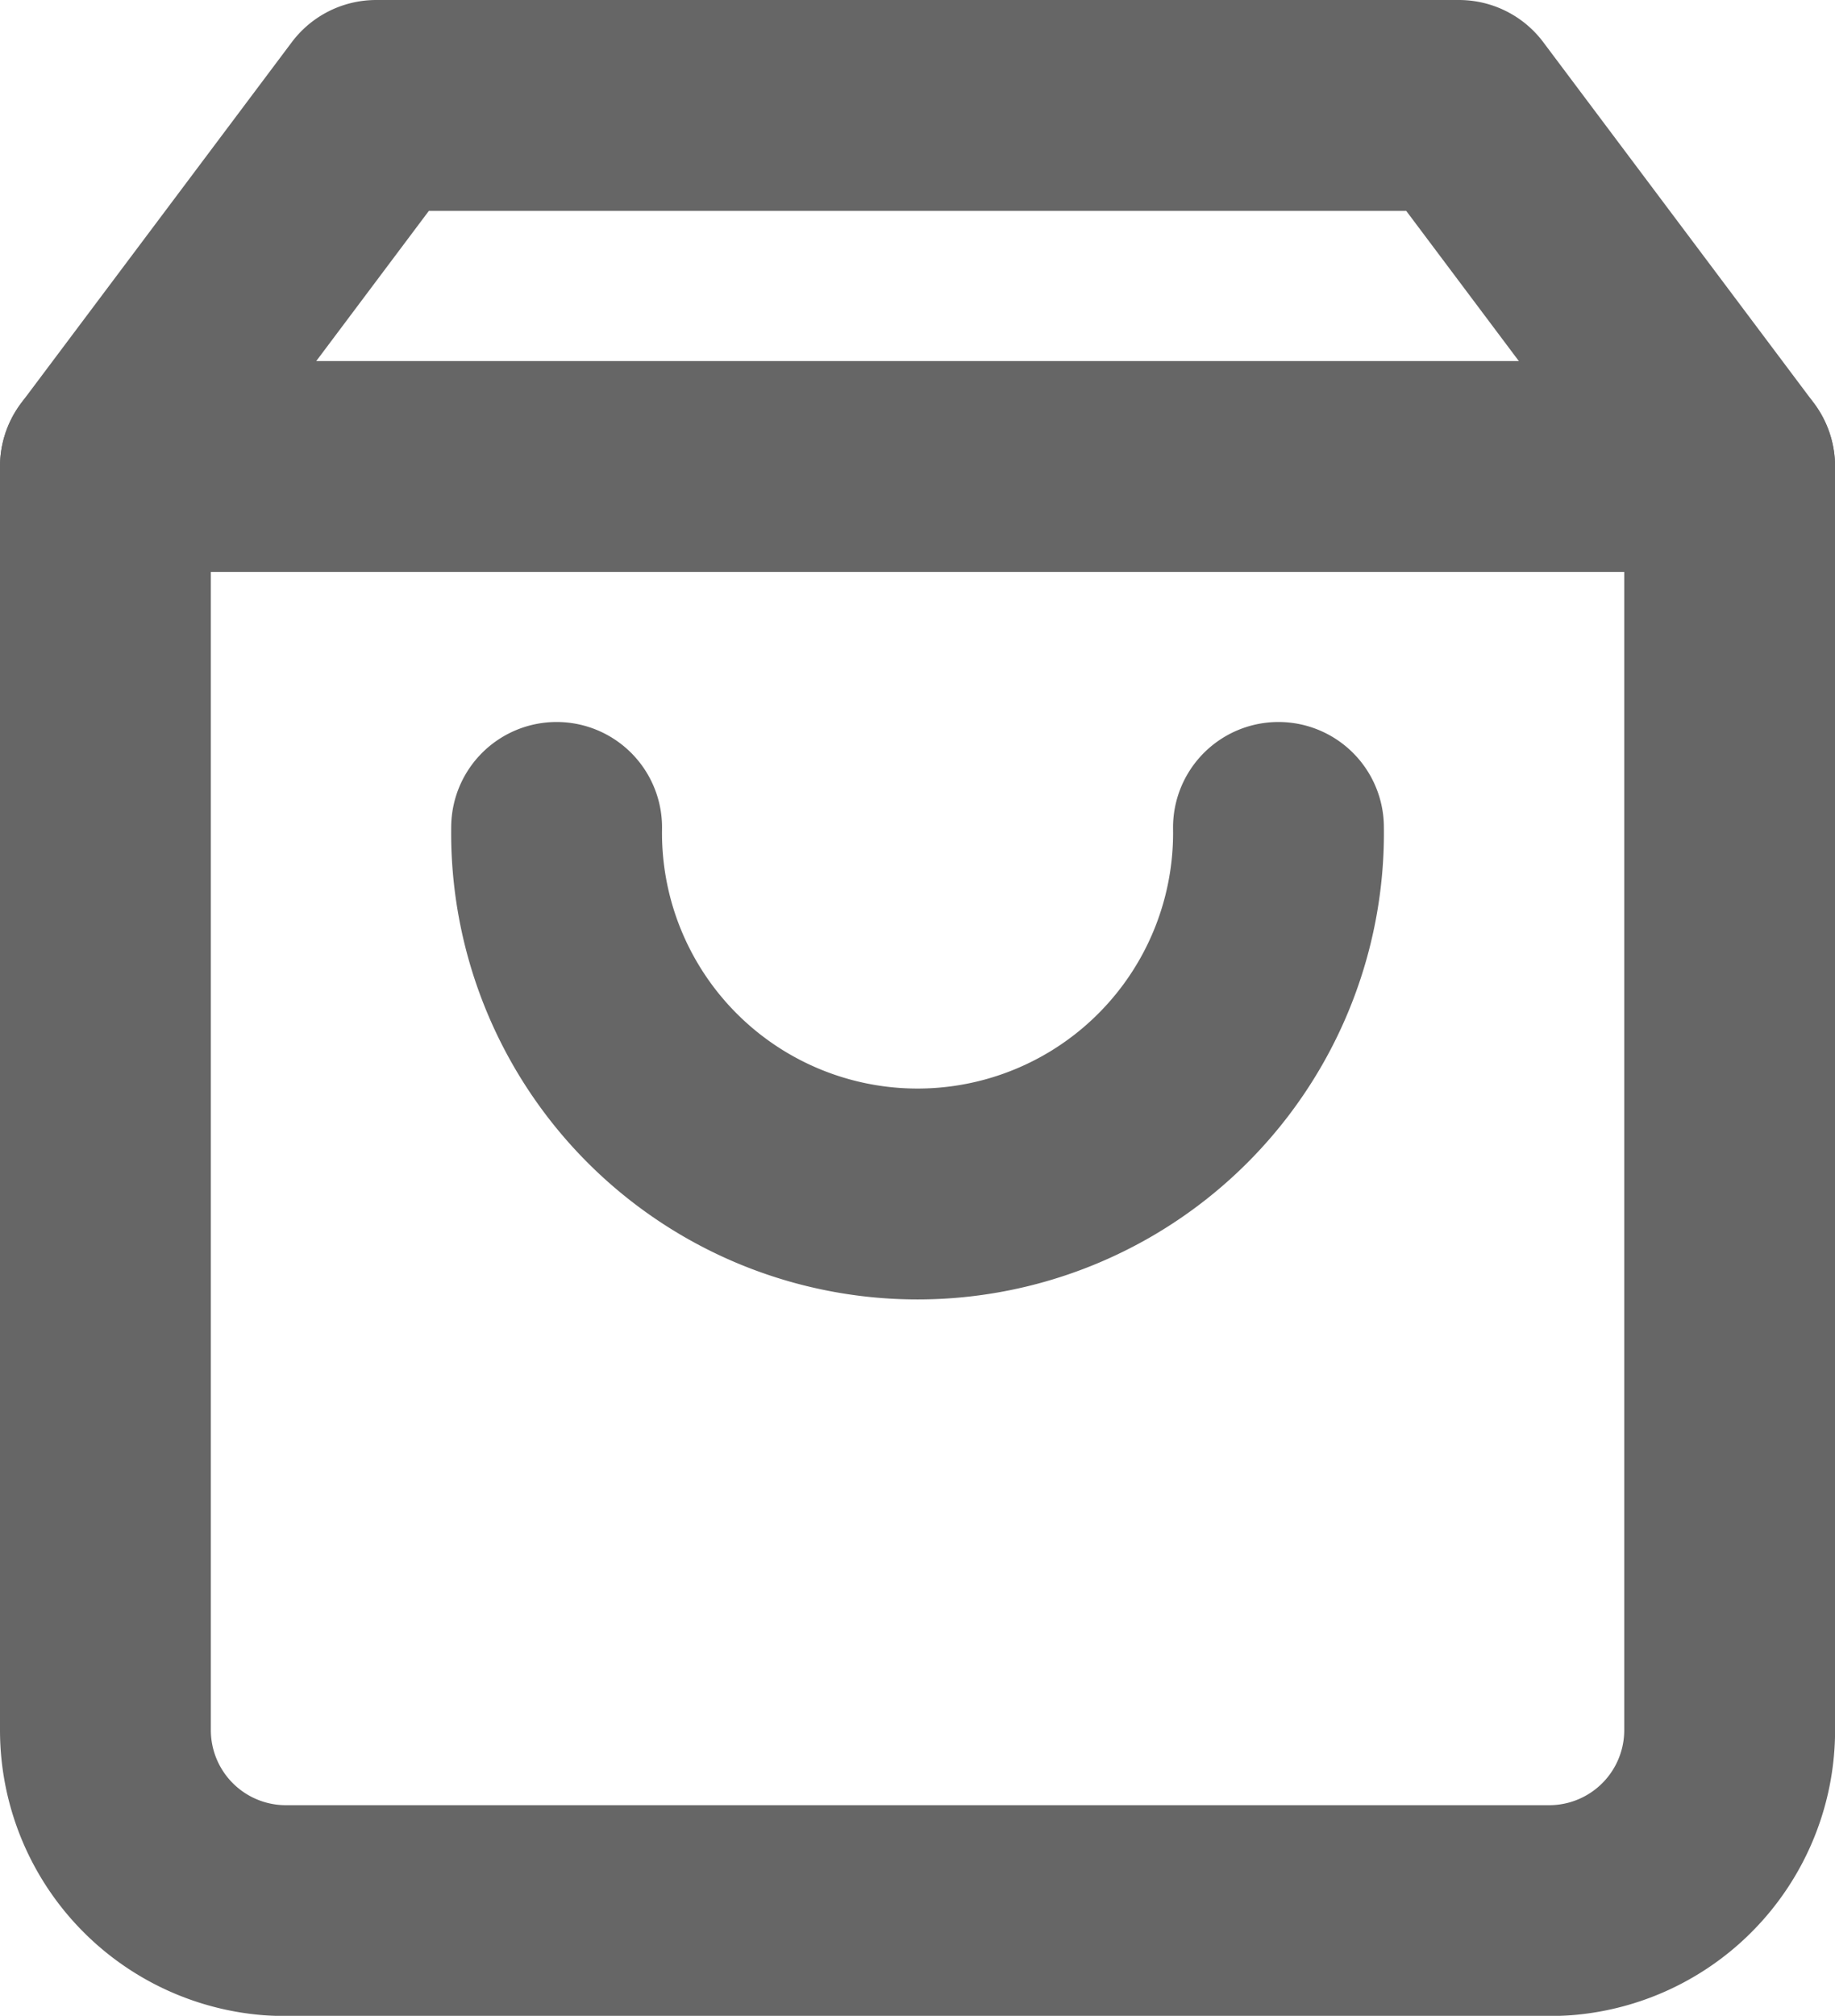
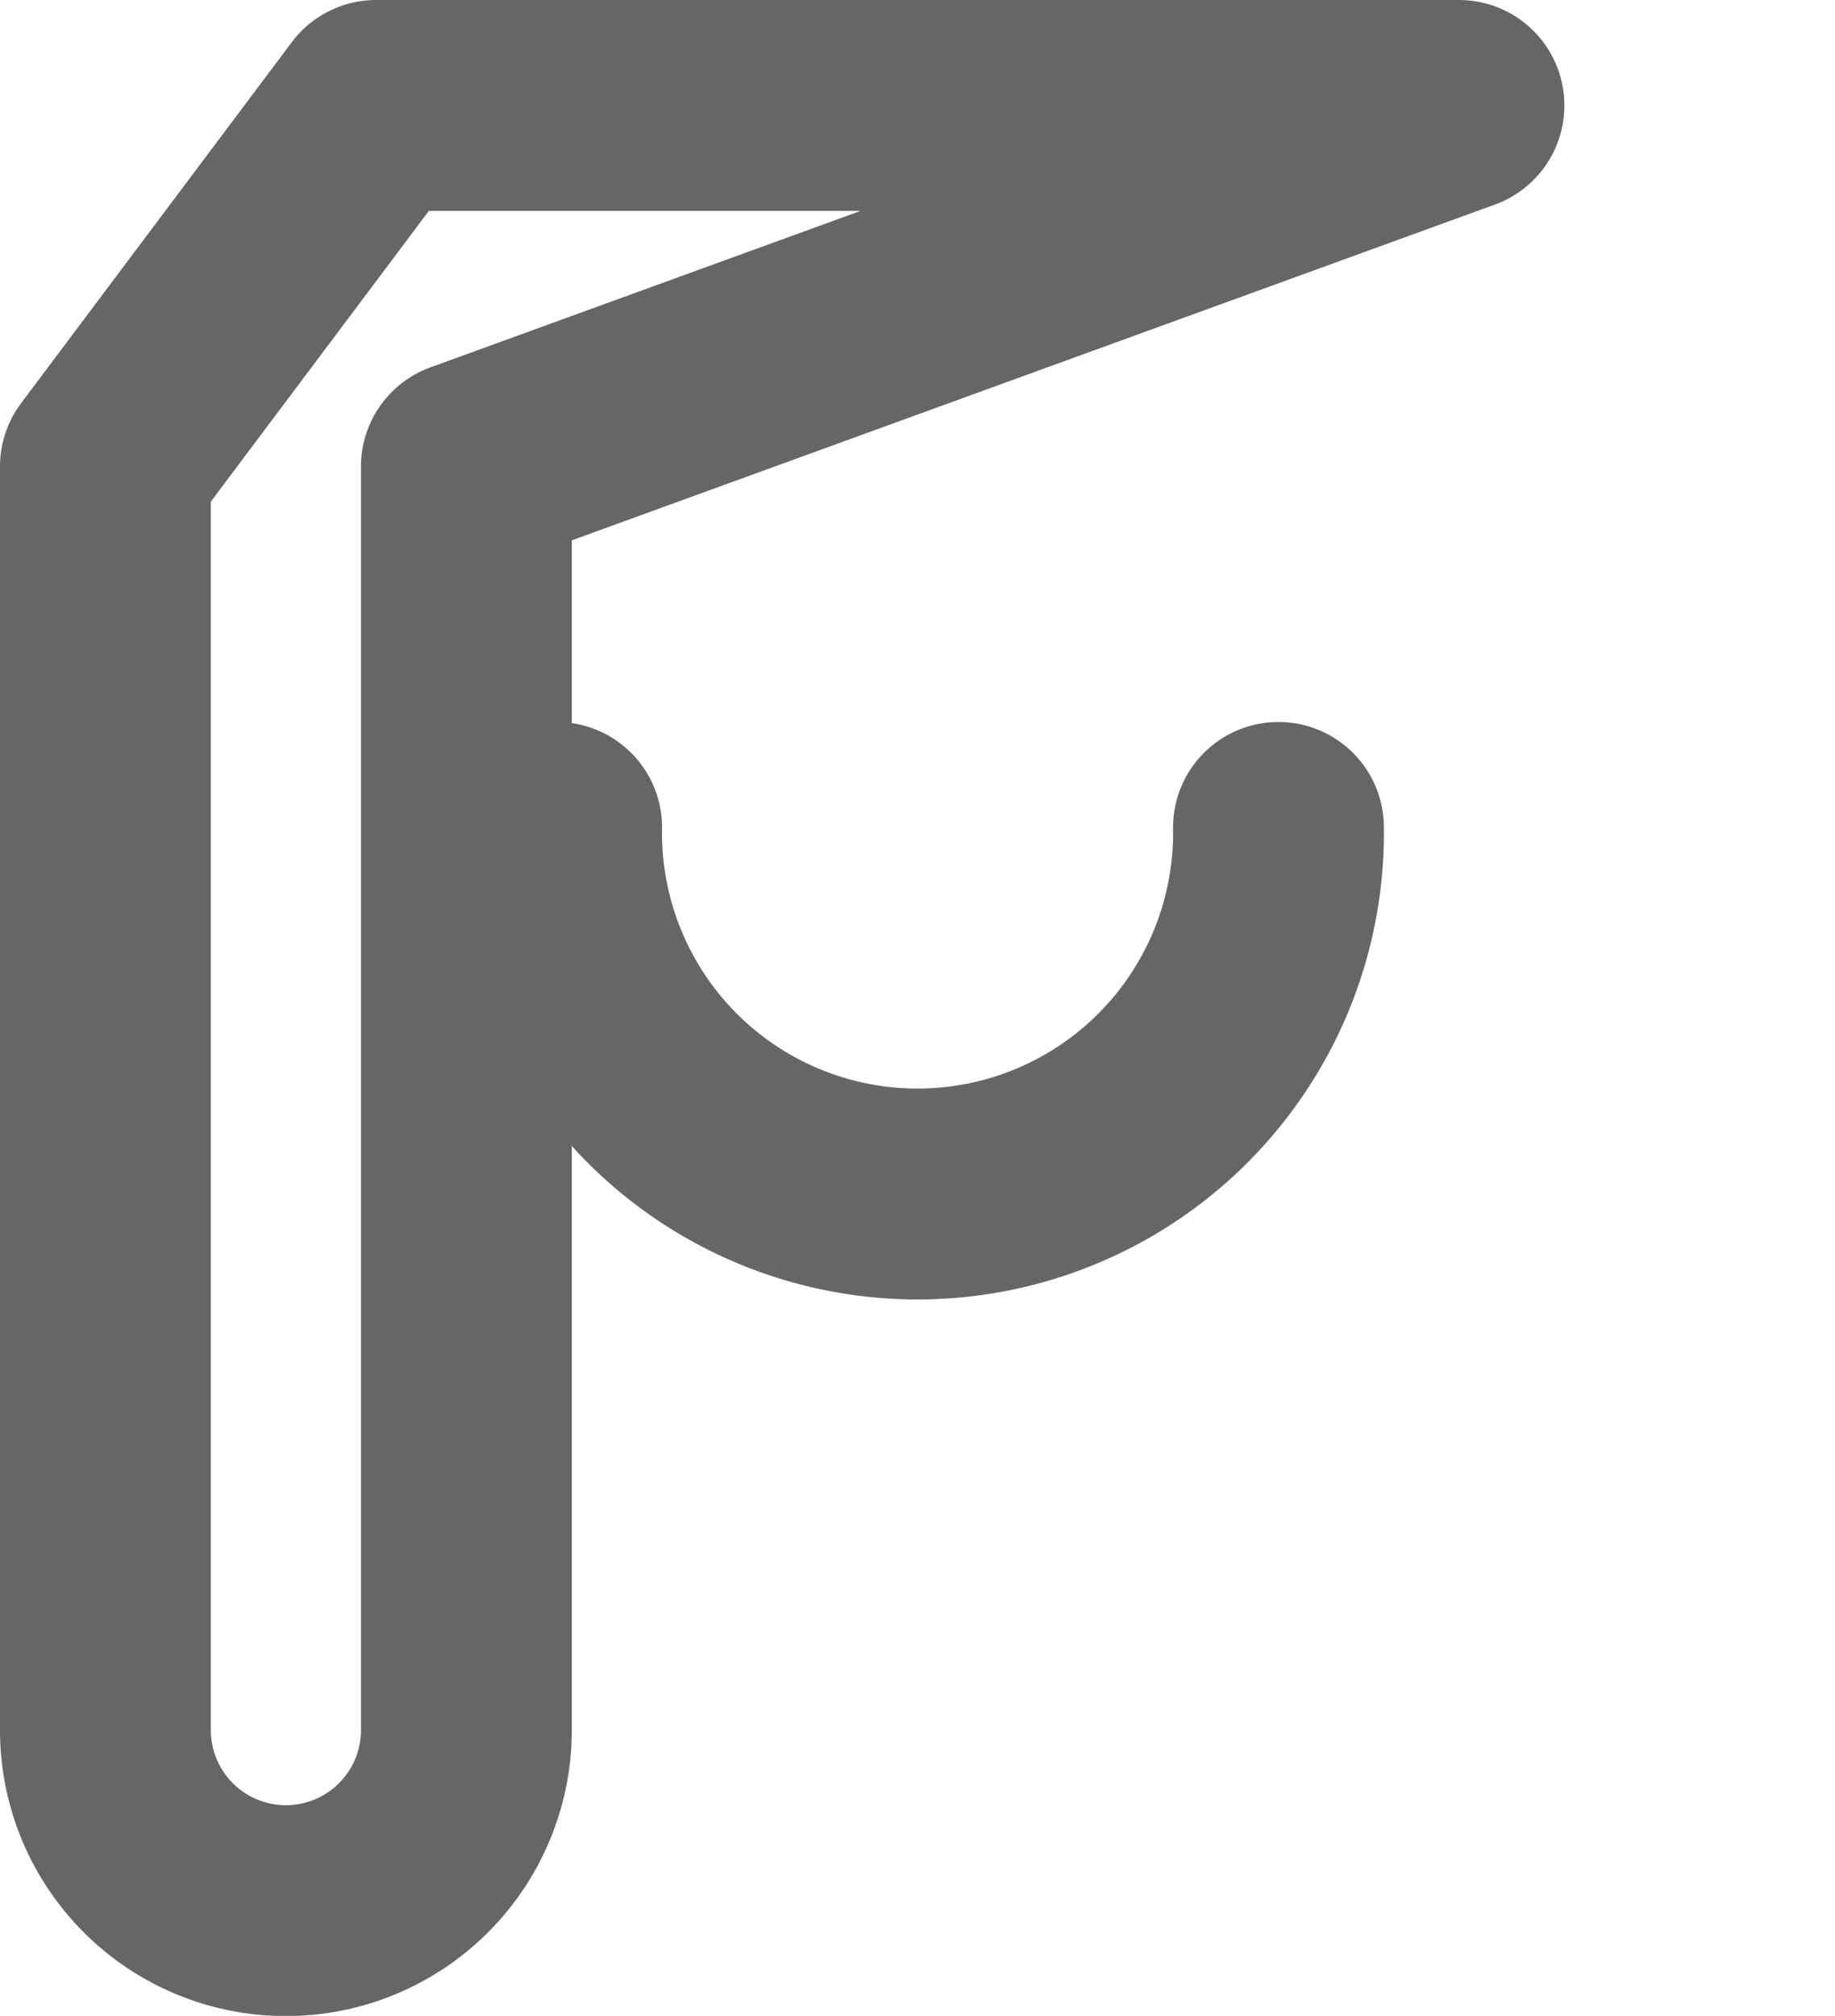
<svg xmlns="http://www.w3.org/2000/svg" width="21.758" height="23.898" viewBox="0 0 21.758 23.898">
  <g id="Icon_feather-shopping-bag" data-name="Icon feather-shopping-bag" transform="translate(1.25 1.25)" opacity="0.6">
-     <path id="Path_68" data-name="Path 68" d="M7.71,3,4.5,7.28V22.258A2.14,2.14,0,0,0,6.64,24.4H21.619a2.14,2.14,0,0,0,2.14-2.14V7.28L20.549,3Z" transform="translate(-4.5 -3)" fill="none" stroke="#000" stroke-linecap="round" stroke-linejoin="round" stroke-width="2.5" />
-     <path id="Path_69" data-name="Path 69" d="M4.5,9H23.758" transform="translate(-4.5 -4.72)" fill="none" stroke="#000" stroke-linecap="round" stroke-linejoin="round" stroke-width="2.5" />
+     <path id="Path_68" data-name="Path 68" d="M7.71,3,4.5,7.28V22.258A2.14,2.14,0,0,0,6.64,24.4a2.14,2.14,0,0,0,2.14-2.14V7.28L20.549,3Z" transform="translate(-4.5 -3)" fill="none" stroke="#000" stroke-linecap="round" stroke-linejoin="round" stroke-width="2.5" />
    <path id="Path_70" data-name="Path 70" d="M20.559,15A4.28,4.28,0,1,1,12,15" transform="translate(-6.65 -6.441)" fill="none" stroke="#000" stroke-linecap="round" stroke-linejoin="round" stroke-width="2.5" />
  </g>
</svg>